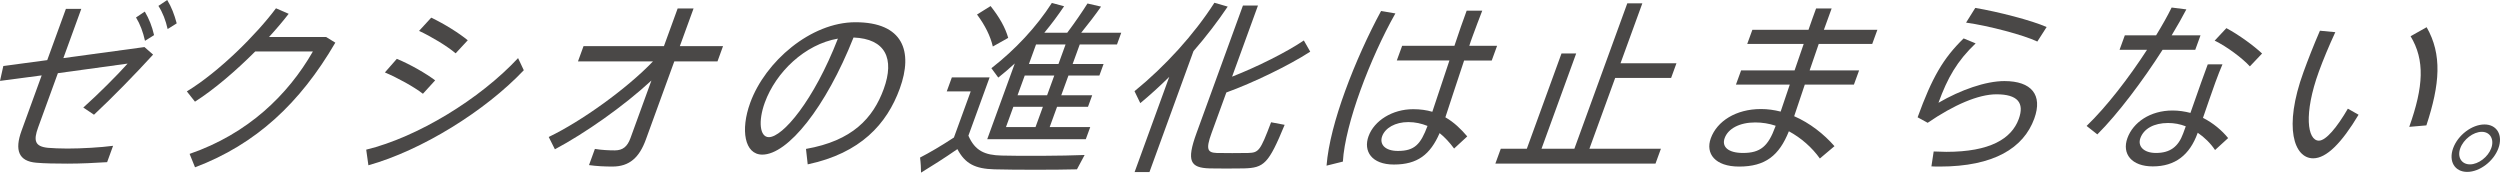
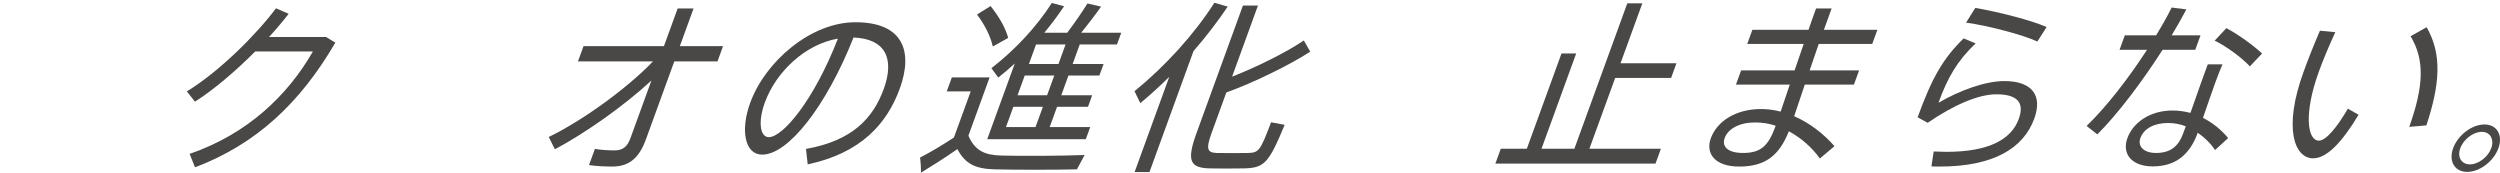
<svg xmlns="http://www.w3.org/2000/svg" xmlns:xlink="http://www.w3.org/1999/xlink" version="1.1" id="レイヤー_1" x="0px" y="0px" width="210.574px" height="14.541px" viewBox="0 0 210.574 14.541" enable-background="new 0 0 210.574 14.541" xml:space="preserve">
  <g>
    <defs>
      <rect id="SVGID_1_" width="210.574" height="14.541" />
    </defs>
    <clipPath id="SVGID_2_">
      <use xlink:href="#SVGID_1_" overflow="visible" />
    </clipPath>
-     <path clip-path="url(#SVGID_2_)" fill="#4A4847" d="M5.671,12.513c1.192,0,2.832-0.094,3.854-0.232l-0.502,1.378   c-0.979,0.063-2.224,0.124-3.328,0.124c-0.987,0-1.968-0.016-2.637-0.077c-1.487-0.124-1.841-1.053-1.243-2.695l1.696-4.661   L0,6.814L0.28,5.56l3.699-0.496l1.573-4.32h1.296l-1.511,4.15l6.832-0.93L12.895,4.6c-1.47,1.61-3.399,3.592-4.979,5.063   l-0.9-0.604c1.266-1.131,2.862-2.726,3.733-3.702L4.875,6.164l-1.663,4.568c-0.406,1.114-0.277,1.609,0.832,1.719   C4.431,12.482,5.038,12.513,5.671,12.513 M12.197,0.976c0.363,0.619,0.609,1.238,0.78,1.982l-0.764,0.48   c-0.162-0.728-0.405-1.394-0.756-1.967L12.197,0.976z M14.083,0c0.369,0.604,0.6,1.224,0.801,1.967l-0.764,0.48   c-0.162-0.728-0.411-1.378-0.777-1.951L14.083,0z" />
    <path clip-path="url(#SVGID_2_)" fill="#4A4847" d="M27.462,3.113l0.782,0.48c-2.979,5.11-6.695,8.564-11.817,10.499l-0.457-1.13   c4.899-1.688,8.282-4.955,10.384-8.625h-4.859c-1.623,1.626-3.464,3.205-5.073,4.227l-0.685-0.866c2.723-1.657,5.87-4.801,7.509-7   l1.069,0.465c-0.477,0.619-1.043,1.285-1.653,1.951H27.462z" />
-     <path clip-path="url(#SVGID_2_)" fill="#4A4847" d="M43.637,4.894l0.482,1.022c-3.275,3.454-8.613,6.751-13.089,8.006l-0.184-1.316   C35.161,11.553,40.422,8.347,43.637,4.894 M36.653,6.768l-1.03,1.13c-0.782-0.604-2.146-1.347-3.204-1.797l1.006-1.145   C34.59,5.436,35.913,6.209,36.653,6.768 M39.398,3.392l-1.019,1.099c-0.755-0.634-2.049-1.409-3.082-1.889l1.025-1.115   C37.464,2.029,38.684,2.804,39.398,3.392" />
    <path clip-path="url(#SVGID_2_)" fill="#4A4847" d="M46.739,12.575l-0.521-1.038c2.747-1.316,6.572-4.058,8.781-6.364h-6.317   l0.468-1.286h6.773l1.156-3.174h1.34l-1.156,3.174H60.9l-0.467,1.286h-3.638L54.4,11.754c-0.547,1.502-1.373,2.275-2.816,2.275   c-0.634,0-1.329-0.03-1.972-0.123l0.496-1.362c0.555,0.093,1.177,0.123,1.677,0.123c0.678,0,1.061-0.324,1.32-1.037l1.764-4.847   C52.519,8.951,49.296,11.212,46.739,12.575" />
    <path clip-path="url(#SVGID_2_)" fill="#4A4847" d="M63.191,8.656c1.269-3.483,5.105-6.783,8.86-6.783   c4.02,0,4.881,2.447,3.737,5.59c-1.088,2.991-3.304,5.436-7.755,6.381l-0.145-1.301c3.899-0.682,5.653-2.586,6.549-5.048   c0.93-2.556,0.154-4.228-2.545-4.336c-2.333,5.884-5.534,9.864-7.684,9.864c-1.502,0-1.845-2.091-1.022-4.351L63.191,8.656z    M64.419,8.642c-0.569,1.563-0.426,2.911,0.34,2.911c1.163,0,3.775-3.051,5.818-8.301C67.796,3.732,65.355,6.071,64.419,8.642" />
    <path clip-path="url(#SVGID_2_)" fill="#4A4847" d="M84.36,13.102c1.588,0.046,5.172,0.03,6.997-0.047l-0.646,1.208   c-1.769,0.047-5.274,0.047-6.965,0c-1.603-0.047-2.452-0.465-3.105-1.703c-1.162,0.805-2.153,1.424-3.063,1.981   c-0.006-0.387-0.018-0.759-0.082-1.27c0.814-0.418,1.788-0.991,2.852-1.688l1.415-3.886h-2.018l0.429-1.178h3.18l-1.786,4.909   C82.122,12.698,82.943,13.07,84.36,13.102 M83.437,0.511c0.736,0.929,1.24,1.812,1.484,2.679l-1.296,0.728   c-0.2-0.867-0.648-1.781-1.331-2.695L83.437,0.511z M91.831,10.701l-0.373,1.021h-8.304l0.192-0.526l0.18-0.495l1.95-5.358   c-0.446,0.418-0.912,0.805-1.391,1.192l-0.581-0.79c1.992-1.548,3.795-3.469,5.093-5.497l1.032,0.278   c-0.512,0.759-1.062,1.503-1.666,2.23h1.93c0.654-0.867,1.286-1.796,1.705-2.462l1.142,0.263c-0.438,0.636-1.055,1.441-1.67,2.199   h3.372l-0.36,0.991h-3.137l-0.597,1.642h2.606l-0.355,0.976h-2.606L89.39,8.022h2.606l-0.355,0.975h-2.606l-0.62,1.704H91.831z    M87.222,10.701l0.62-1.704h-2.489l-0.62,1.704H87.222z M88.197,8.022L88.8,6.365h-2.488l-0.604,1.657H88.197z M89.155,5.389   l0.597-1.642h-2.488l-0.597,1.642H89.155z" />
    <path clip-path="url(#SVGID_2_)" fill="#4A4847" d="M96.818,14.494h-1.251l2.919-8.021c-0.782,0.774-1.597,1.517-2.44,2.214   l-0.487-1.006c2.592-2.106,5.025-4.786,6.73-7.449l1.119,0.325c-0.84,1.254-1.817,2.524-2.881,3.748L96.818,14.494z M110.361,4.352   c-1.792,1.162-4.831,2.632-7.067,3.438l-1.252,3.438c-0.502,1.378-0.312,1.626,0.443,1.657c0.73,0.015,1.864,0.015,2.65,0   c0.88-0.031,1.014-0.155,1.928-2.586l1.143,0.216c-1.356,3.283-1.73,3.624-3.441,3.67c-0.889,0.016-2.067,0.016-2.872,0   c-1.647-0.046-1.968-0.619-1.117-2.957l3.917-10.763h1.266l-2.181,5.993c2.095-0.82,4.614-2.075,6.044-3.05L110.361,4.352z" />
-     <path clip-path="url(#SVGID_2_)" fill="#4A4847" d="M117.533,1.131c-1.059,1.859-2.133,4.243-2.938,6.457   c-0.801,2.199-1.397,4.445-1.485,6.023l-1.376,0.342c0.144-1.813,0.733-3.995,1.567-6.287c0.845-2.323,1.957-4.771,3.025-6.737   L117.533,1.131z M122.506,3.857c0.376-1.116,0.729-2.168,1.031-2.959h1.312c-0.24,0.62-0.548,1.426-0.824,2.184   c-0.096,0.264-0.186,0.511-0.267,0.775h2.341l-0.451,1.239h-2.327c-0.62,1.827-1.203,3.669-1.579,4.785   c0.731,0.418,1.318,0.991,1.843,1.609l-1.107,1.022c-0.364-0.496-0.775-0.945-1.22-1.301c-0.792,1.812-1.862,2.647-3.851,2.647   c-1.884,0-2.592-1.13-2.136-2.385c0.479-1.315,2.007-2.276,3.759-2.276c0.604,0,1.135,0.077,1.614,0.218   c0.377-1.115,0.904-2.726,1.44-4.32h-4.433l0.451-1.239H122.506z M118.62,10.283c-1.104,0-1.947,0.495-2.201,1.191   c-0.236,0.651,0.197,1.239,1.331,1.239c1.413,0,1.916-0.573,2.489-2.106C119.738,10.406,119.209,10.283,118.62,10.283" />
    <polygon clip-path="url(#SVGID_2_)" fill="#4A4847" points="128.604,12.528 131.524,4.506 132.76,4.506 129.841,12.528    132.609,12.528 137.067,0.278 138.334,0.278 136.496,5.327 141.208,5.327 140.757,6.566 136.045,6.566 133.875,12.528    139.898,12.528 139.441,13.782 125.953,13.782 126.41,12.528  " />
    <path clip-path="url(#SVGID_2_)" fill="#4A4847" d="M151.156,5.932c0.255-0.743,0.518-1.502,0.768-2.23h-4.756l0.434-1.193h4.727   c0.233-0.681,0.453-1.285,0.64-1.796h1.31c-0.151,0.418-0.327,0.898-0.523,1.44l-0.13,0.356h4.506l-0.435,1.193h-4.506   c-0.25,0.728-0.511,1.487-0.767,2.23h4.167l-0.435,1.192h-4.138c-0.342,1.023-0.656,1.967-0.895,2.664   c1.321,0.573,2.501,1.502,3.395,2.524l-1.231,1.038c-0.662-0.93-1.577-1.735-2.611-2.293c-0.818,2.045-1.98,2.973-4.189,2.973   c-2.032,0-2.854-1.099-2.386-2.384c0.524-1.44,2.118-2.462,4.224-2.462c0.561,0,1.12,0.077,1.659,0.216   c0.221-0.649,0.489-1.424,0.77-2.276h-4.535l0.434-1.192H151.156z M147.839,10.313c-1.325,0-2.283,0.527-2.57,1.316   c-0.265,0.728,0.28,1.255,1.546,1.255c1.472,0,2.122-0.573,2.714-2.199l0.034-0.093C149.013,10.406,148.428,10.313,147.839,10.313" />
    <path clip-path="url(#SVGID_2_)" fill="#4A4847" d="M163.276,8.657c1.867-1.084,3.979-1.828,5.555-1.828   c2.281,0,3.242,1.162,2.516,3.16c-0.901,2.478-3.4,4.041-7.979,4.041c-0.19,0-0.456,0-0.686-0.016l0.191-1.255   c0.348,0.016,0.783,0.031,1.063,0.031c3.681,0,5.495-1.1,6.104-2.771c0.495-1.362-0.1-2.075-1.881-2.075   c-1.517,0-3.574,0.883-5.792,2.4l-0.847-0.464c1.217-3.346,2.144-4.956,3.876-6.644l1.011,0.418   C164.831,5.157,164.037,6.566,163.276,8.657 M165.602,1.905l0.775-1.239c1.928,0.325,4.756,1.053,6.01,1.611L171.604,3.5   C170.476,2.958,167.509,2.168,165.602,1.905" />
    <path clip-path="url(#SVGID_2_)" fill="#4A4847" d="M181.609,2.974c0.511-0.837,0.96-1.627,1.307-2.339l1.24,0.155   c-0.341,0.651-0.759,1.394-1.237,2.184h2.43l-0.444,1.223h-2.753c-1.644,2.571-3.738,5.373-5.494,7.123l-0.904-0.712   c1.676-1.609,3.573-4.073,5.087-6.411h-2.312l0.445-1.223H181.609z M187.197,5.421c-0.17,0.386-0.394,0.96-0.603,1.533   c-0.349,0.959-0.725,2.076-1.038,2.973c0.858,0.434,1.59,1.053,2.119,1.703l-1.102,1.007c-0.381-0.573-0.893-1.069-1.459-1.456   l-0.018,0.047c-0.659,1.812-1.868,2.787-3.768,2.787c-1.781,0-2.62-1.053-2.136-2.385c0.479-1.316,1.905-2.323,3.806-2.323   c0.515,0,1.017,0.078,1.502,0.202c0.278-0.806,0.602-1.734,0.9-2.555c0.209-0.573,0.418-1.147,0.558-1.533H187.197z M182.617,10.36   c-1.193,0-2.045,0.48-2.333,1.27c-0.253,0.697,0.295,1.254,1.311,1.254c1.178,0,1.879-0.511,2.291-1.641   c0.056-0.155,0.129-0.356,0.22-0.604C183.628,10.453,183.132,10.36,182.617,10.36 M189.506,5.591   c-0.621-0.682-1.939-1.673-2.965-2.168l0.986-1.053c1.049,0.557,2.315,1.487,3.007,2.137L189.506,5.591z" />
    <path clip-path="url(#SVGID_2_)" fill="#4A4847" d="M196.702,2.71c-0.552,1.193-1.028,2.339-1.383,3.314   c-1.296,3.562-0.97,5.823,0.001,5.823c0.589,0,1.525-1.114,2.439-2.694l0.902,0.511c-1.427,2.385-2.705,3.671-3.824,3.671   c-1.604,0-2.519-2.586-0.816-7.263c0.378-1.038,0.841-2.23,1.386-3.485L196.702,2.71z M204.394,2.292   c1.315,2.292,1.125,4.8-0.021,8.269l-1.442,0.124c1.21-3.406,1.323-5.621,0.112-7.634L204.394,2.292z" />
    <path clip-path="url(#SVGID_2_)" fill="#4A4847" d="M210.435,12.497c-0.395,1.084-1.574,1.982-2.621,1.982   c-1.06,0-1.588-0.898-1.187-1.997c0.4-1.101,1.581-1.998,2.641-1.998c1.046,0,1.573,0.897,1.173,1.998L210.435,12.497z    M207.225,12.497c-0.265,0.729,0.099,1.348,0.82,1.348c0.707,0,1.521-0.619,1.792-1.362c0.27-0.743-0.088-1.379-0.794-1.379   c-0.722,0-1.542,0.636-1.813,1.379L207.225,12.497z" />
  </g>
</svg>